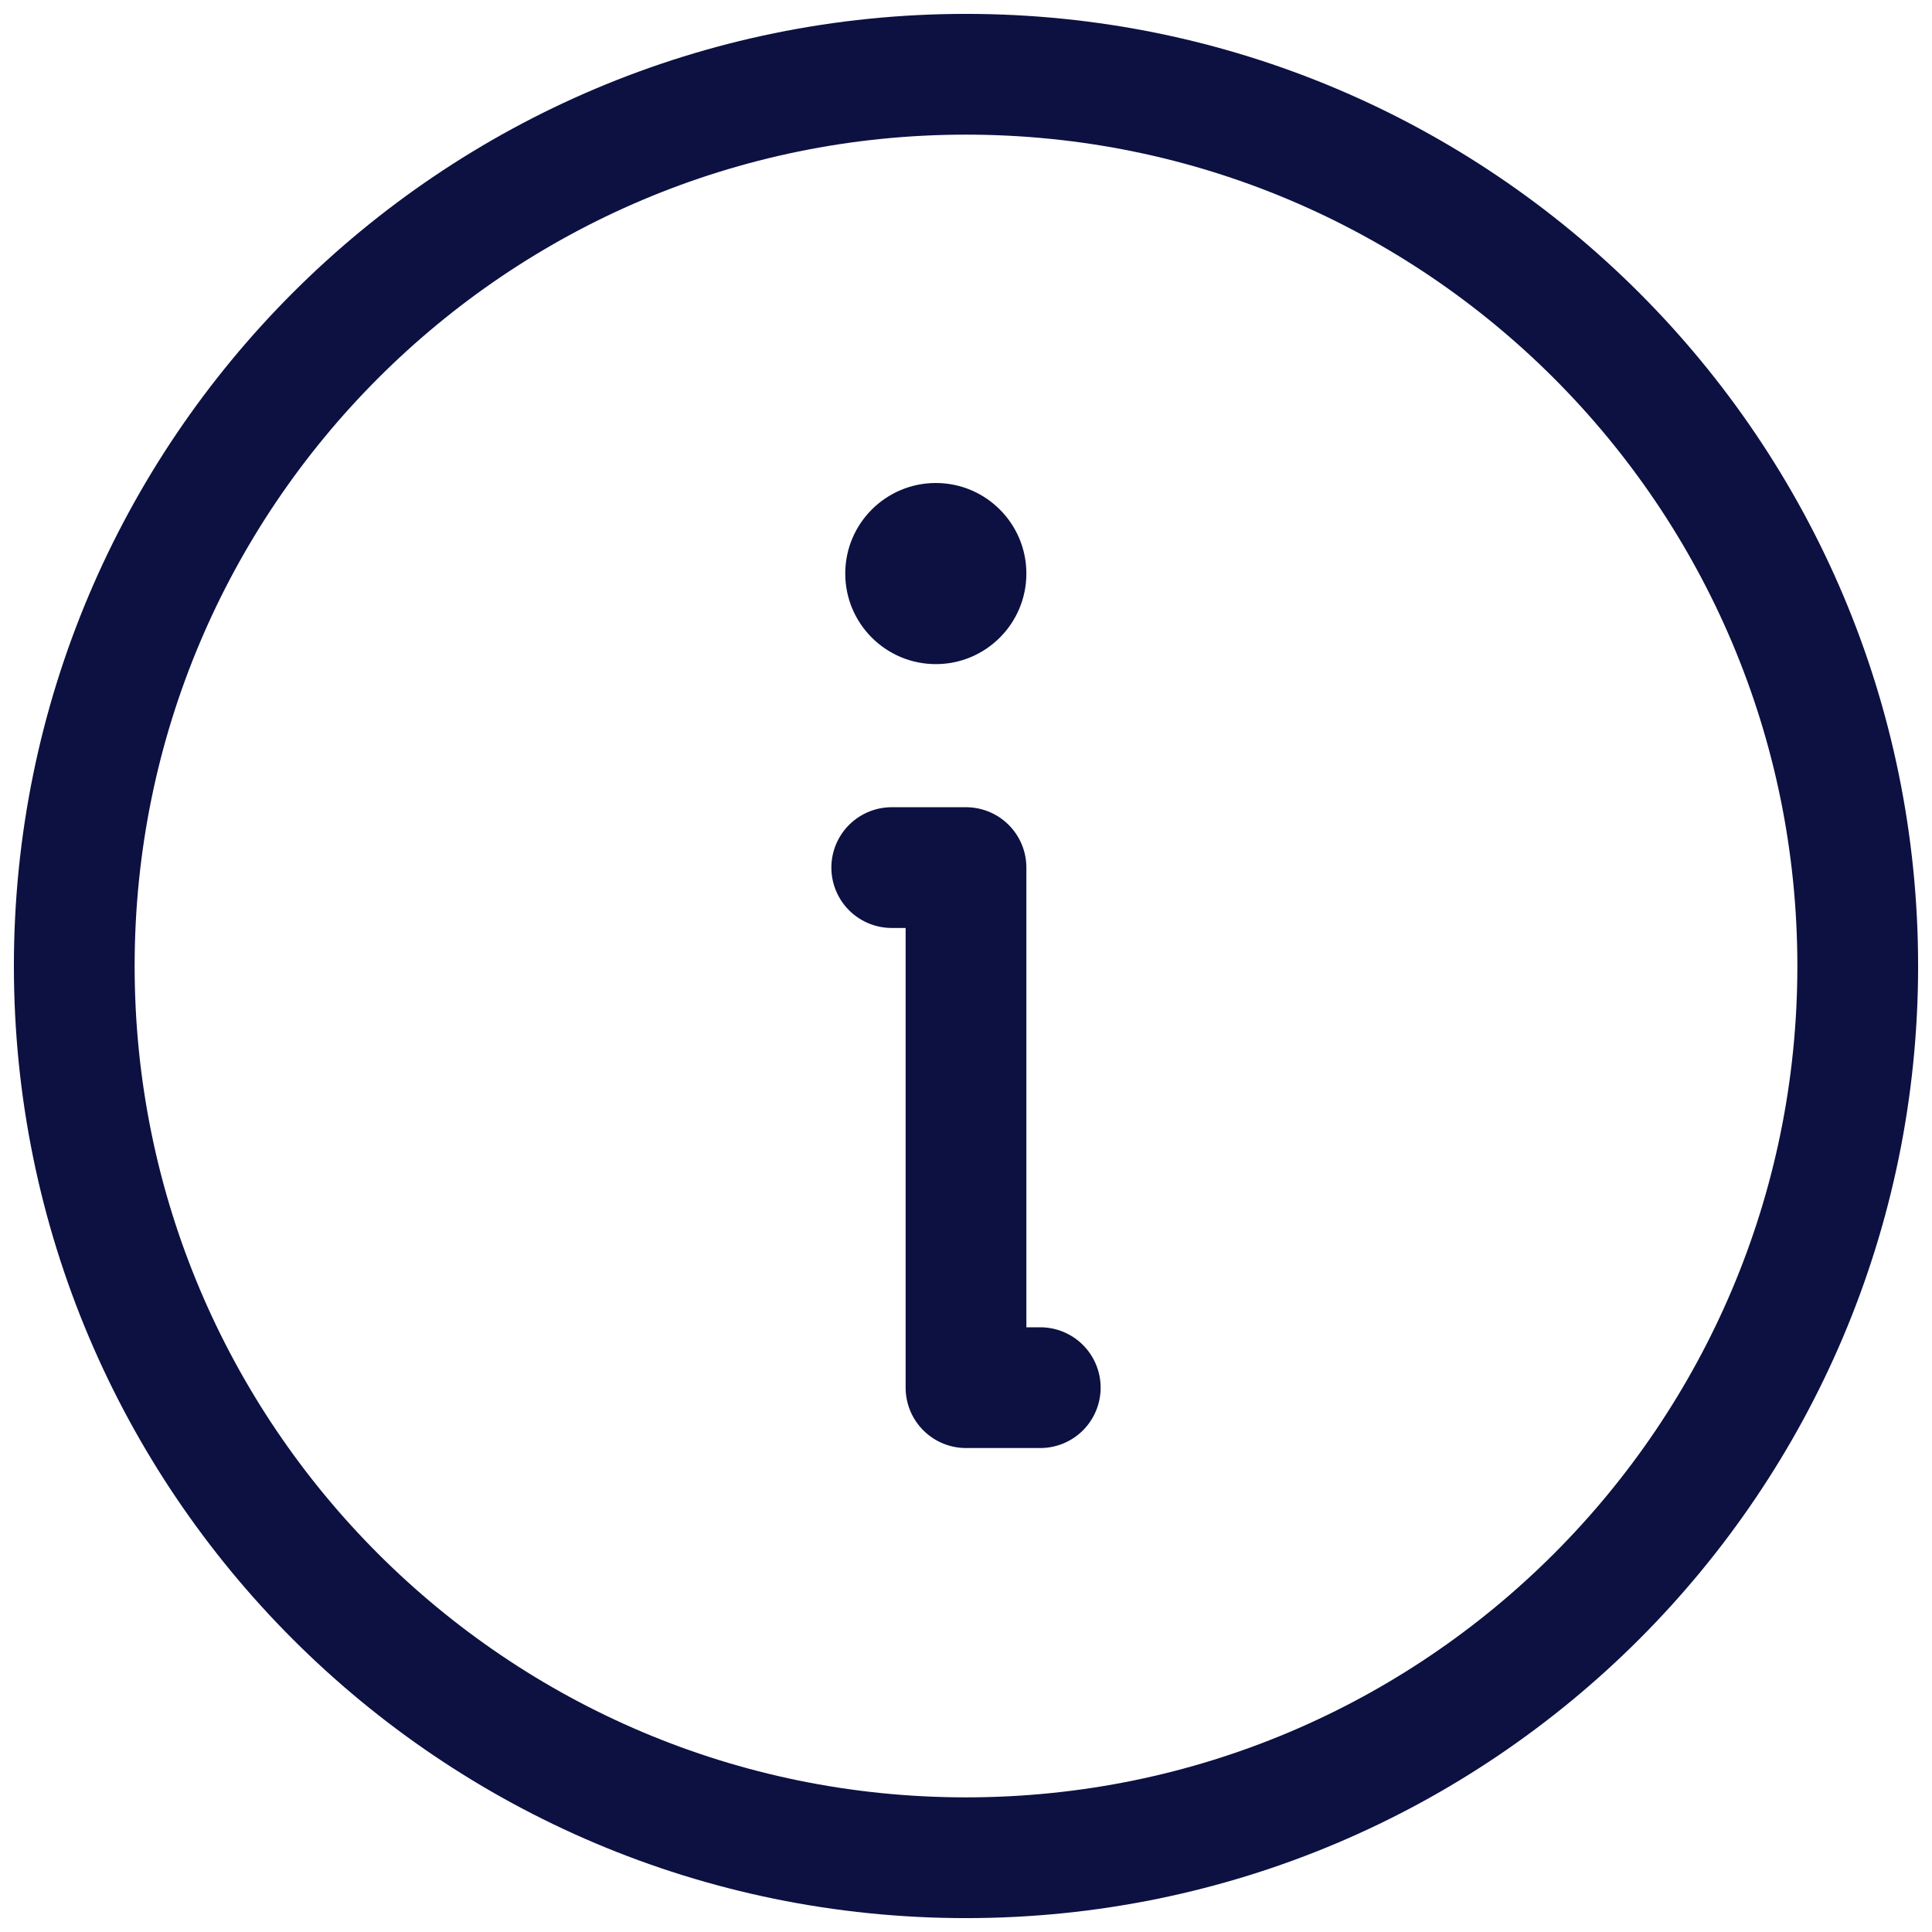
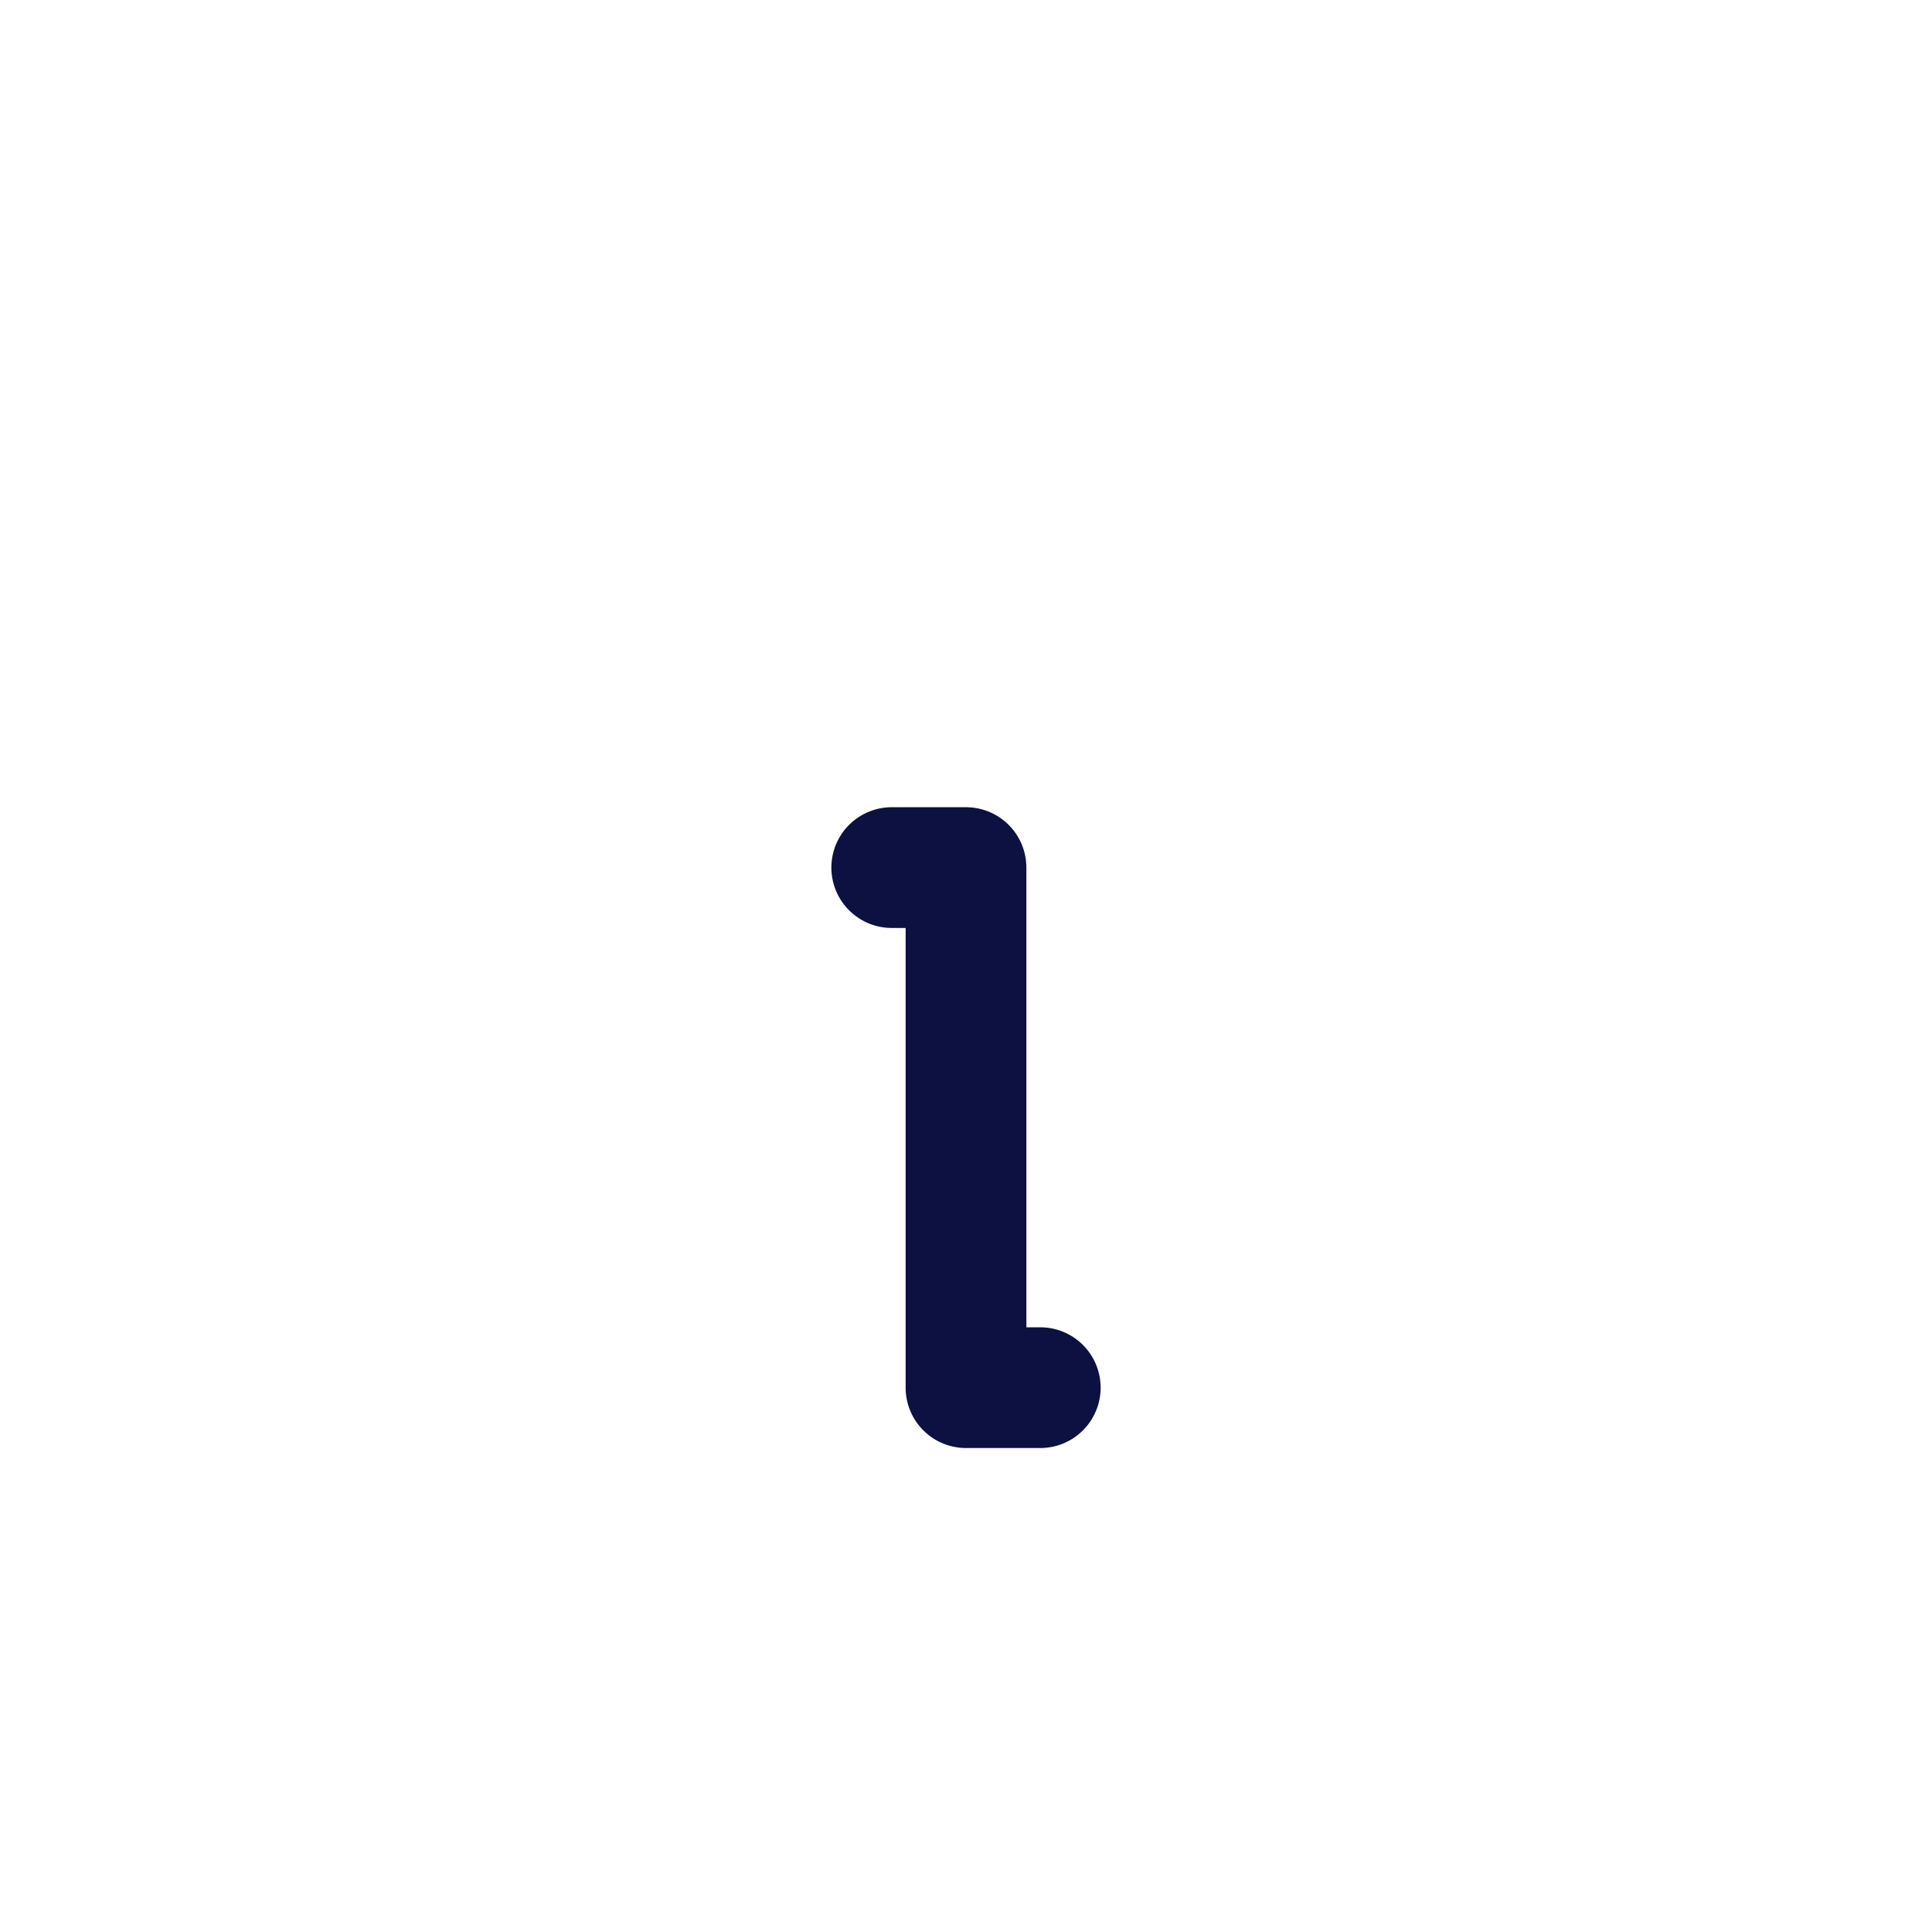
<svg xmlns="http://www.w3.org/2000/svg" width="16" height="16" viewBox="0 0 16 16" fill="none">
-   <path d="M8 15.385C12.078 15.385 15.385 12.078 15.385 8C15.385 3.922 12.078 0.615 8 0.615C3.922 0.615 0.615 3.922 0.615 8C0.615 12.078 3.922 15.385 8 15.385Z" stroke="#0C1142" stroke-linecap="round" stroke-linejoin="round" />
  <path d="M7.385 7.185H8V11.492H8.615" stroke="#0C1142" stroke-linecap="round" stroke-linejoin="round" />
-   <path d="M7.75 5.5C8.164 5.5 8.5 5.164 8.5 4.75C8.5 4.336 8.164 4 7.75 4C7.336 4 7 4.336 7 4.75C7 5.164 7.336 5.5 7.75 5.5Z" fill="#0C1142" />
</svg>